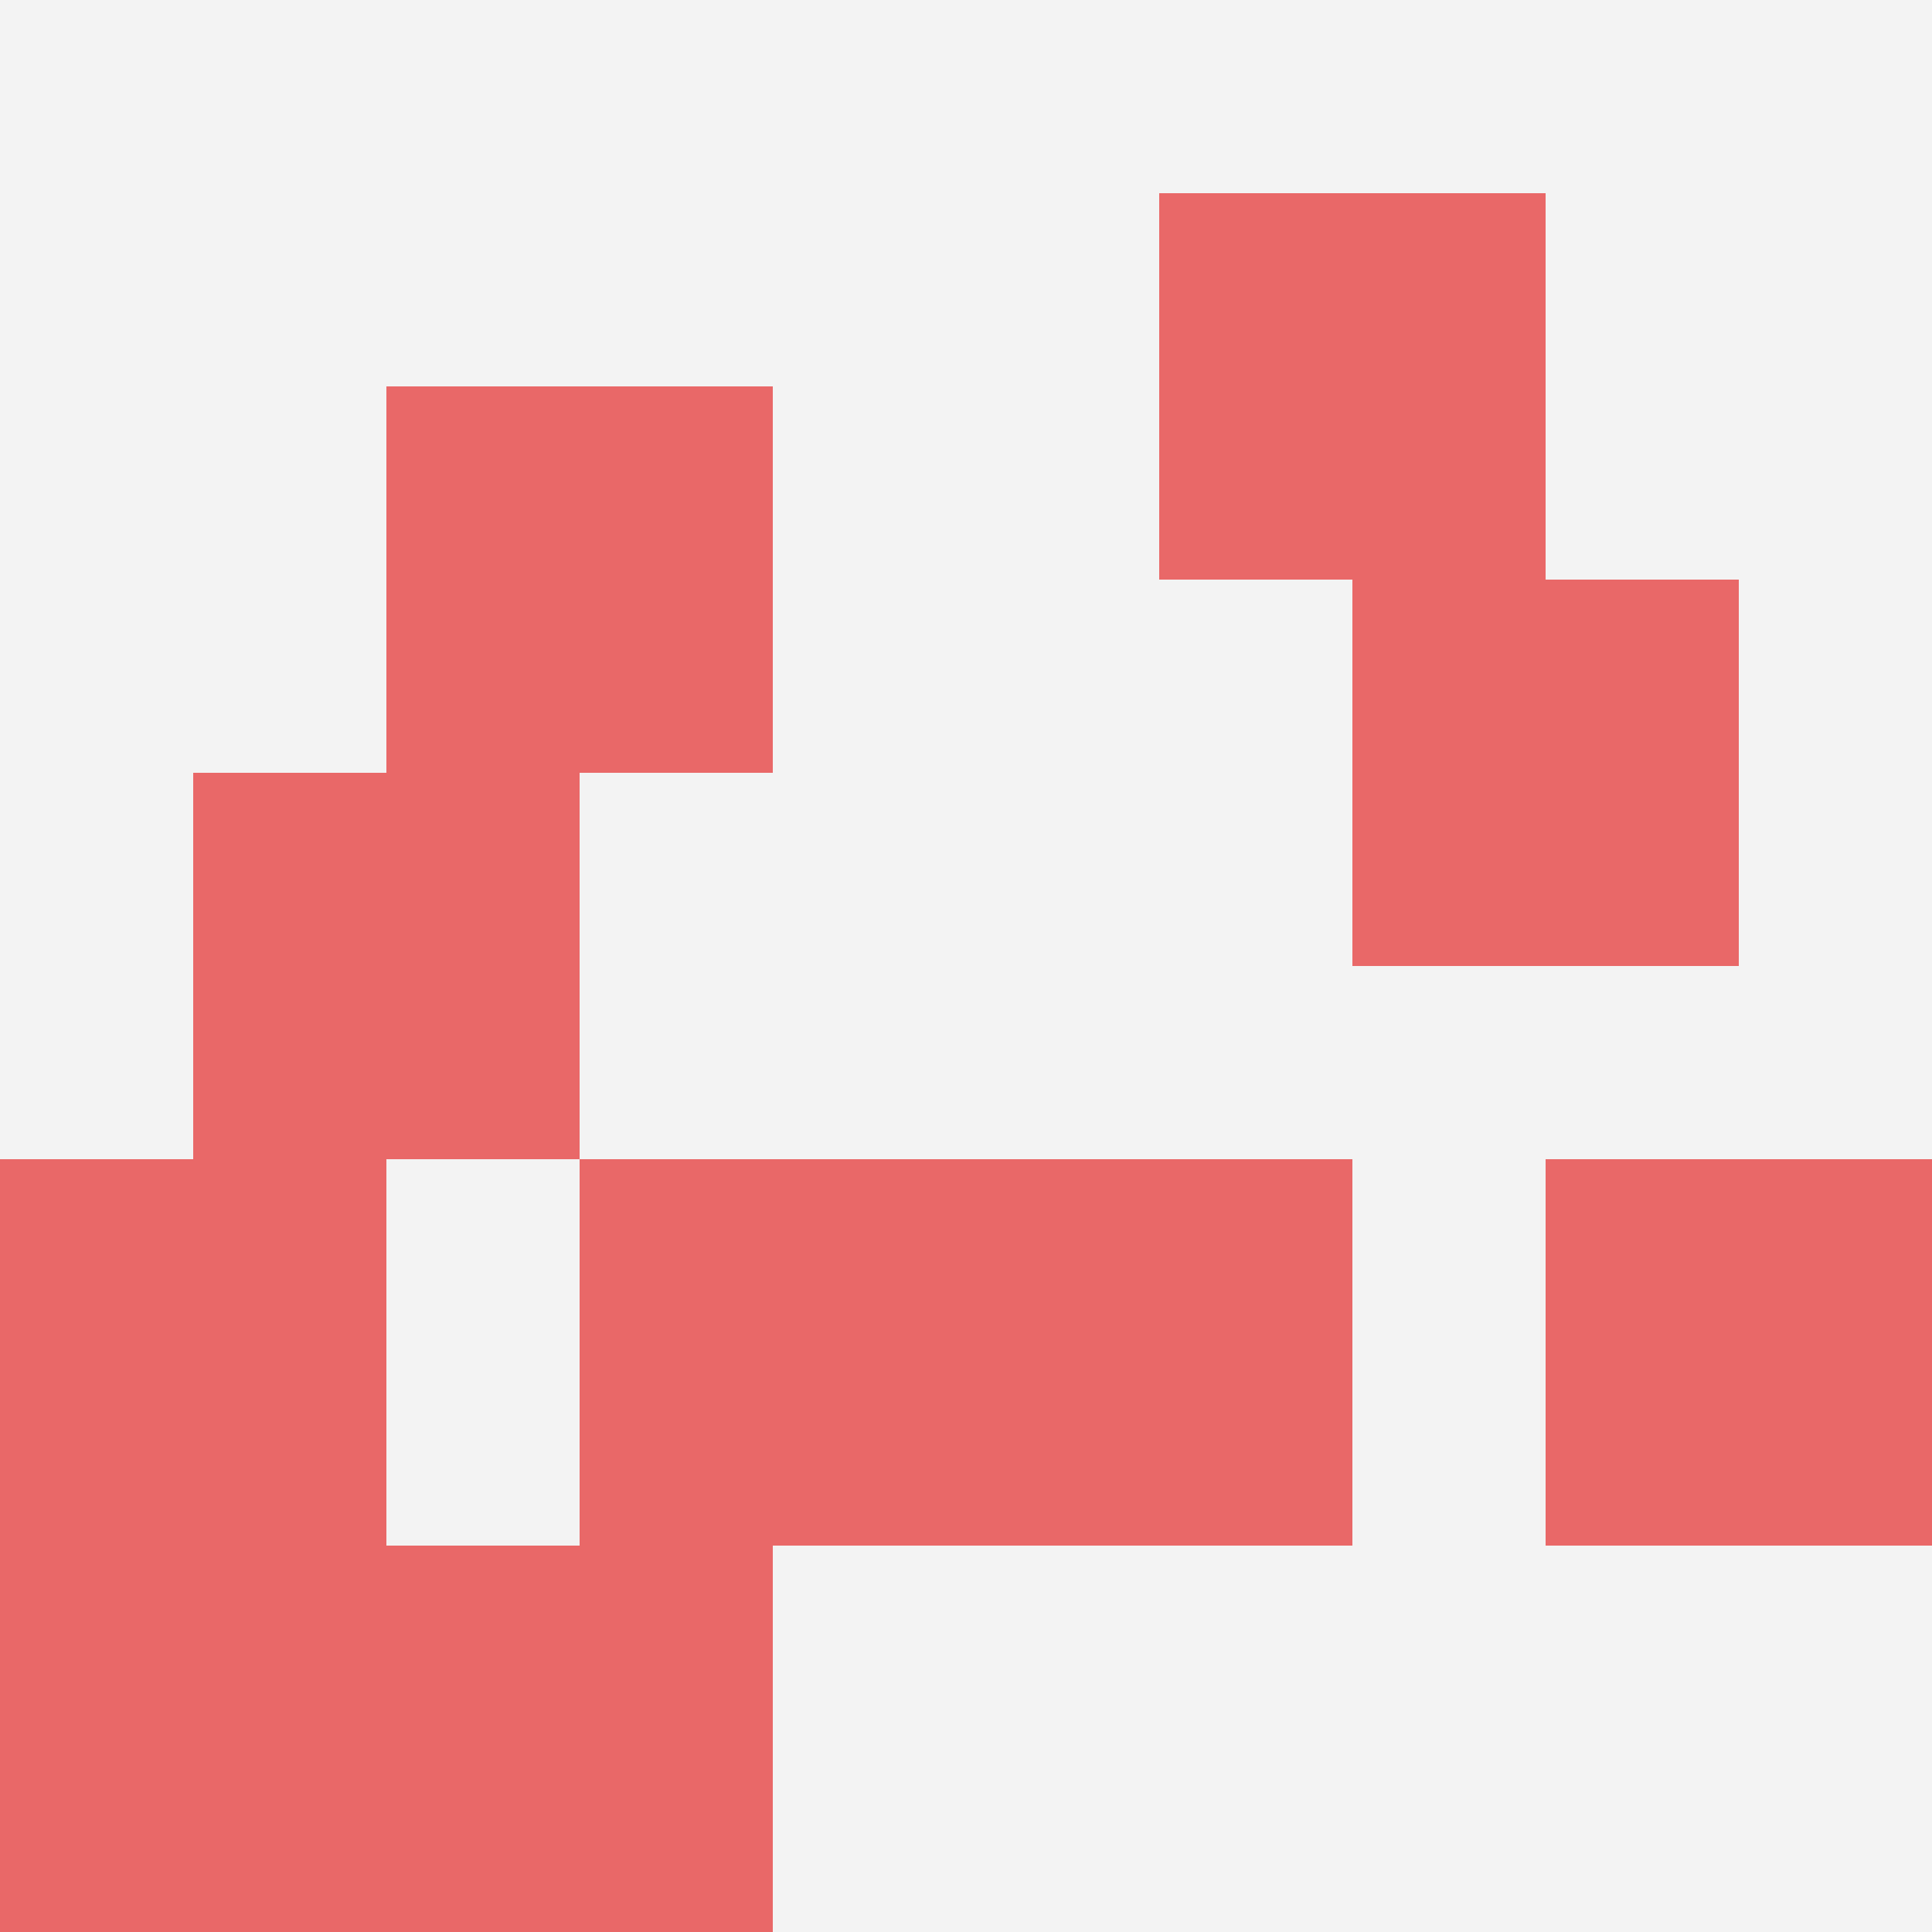
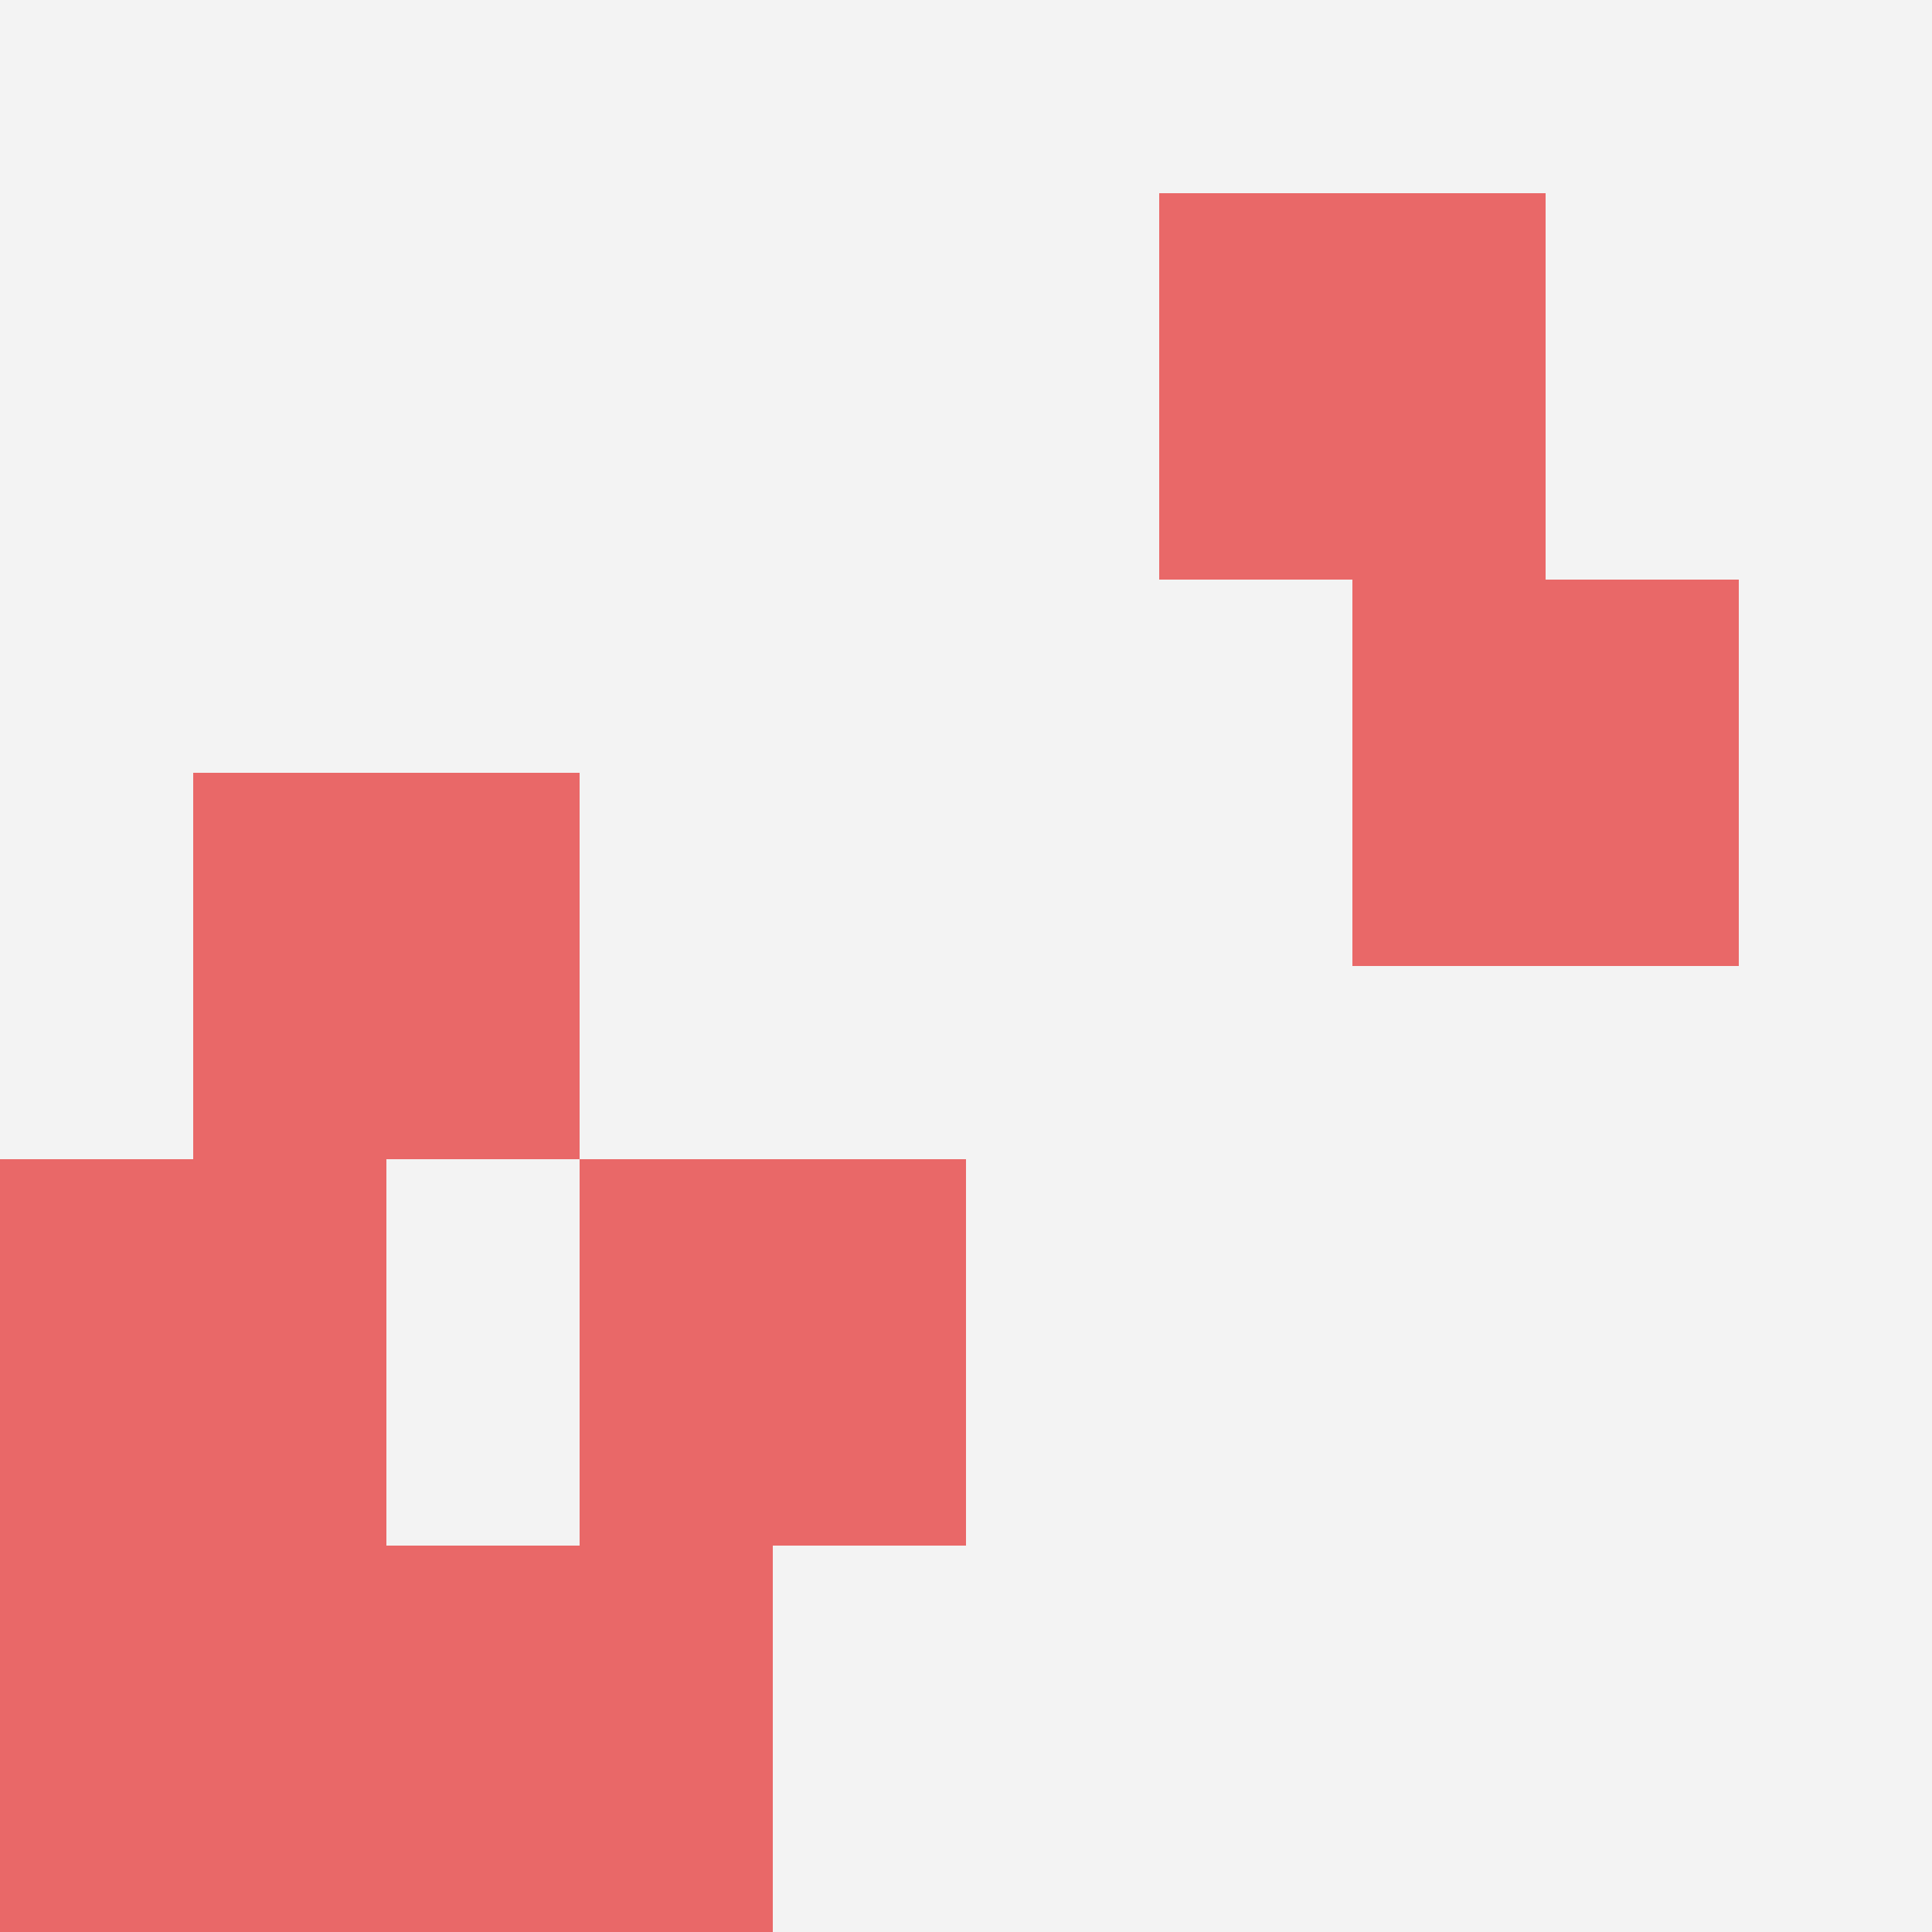
<svg xmlns="http://www.w3.org/2000/svg" id="ten-svg" preserveAspectRatio="xMinYMin meet" viewBox="0 0 10 10">
  <rect x="0" y="0" width="10" height="10" fill="#F3F3F3" />
  <rect class="t" x="6" y="1" />
  <rect class="t" x="7" y="3" />
  <rect class="t" x="1" y="4" />
  <rect class="t" x="0" y="6" />
-   <rect class="t" x="2" y="2" />
-   <rect class="t" x="8" y="6" />
  <rect class="t" x="2" y="8" />
  <rect class="t" x="3" y="6" />
-   <rect class="t" x="5" y="6" />
  <rect class="t" x="0" y="8" />
  <style>.t{width:2px;height:2px;fill:#E96868} #ten-svg{shape-rendering:crispedges;}</style>
</svg>